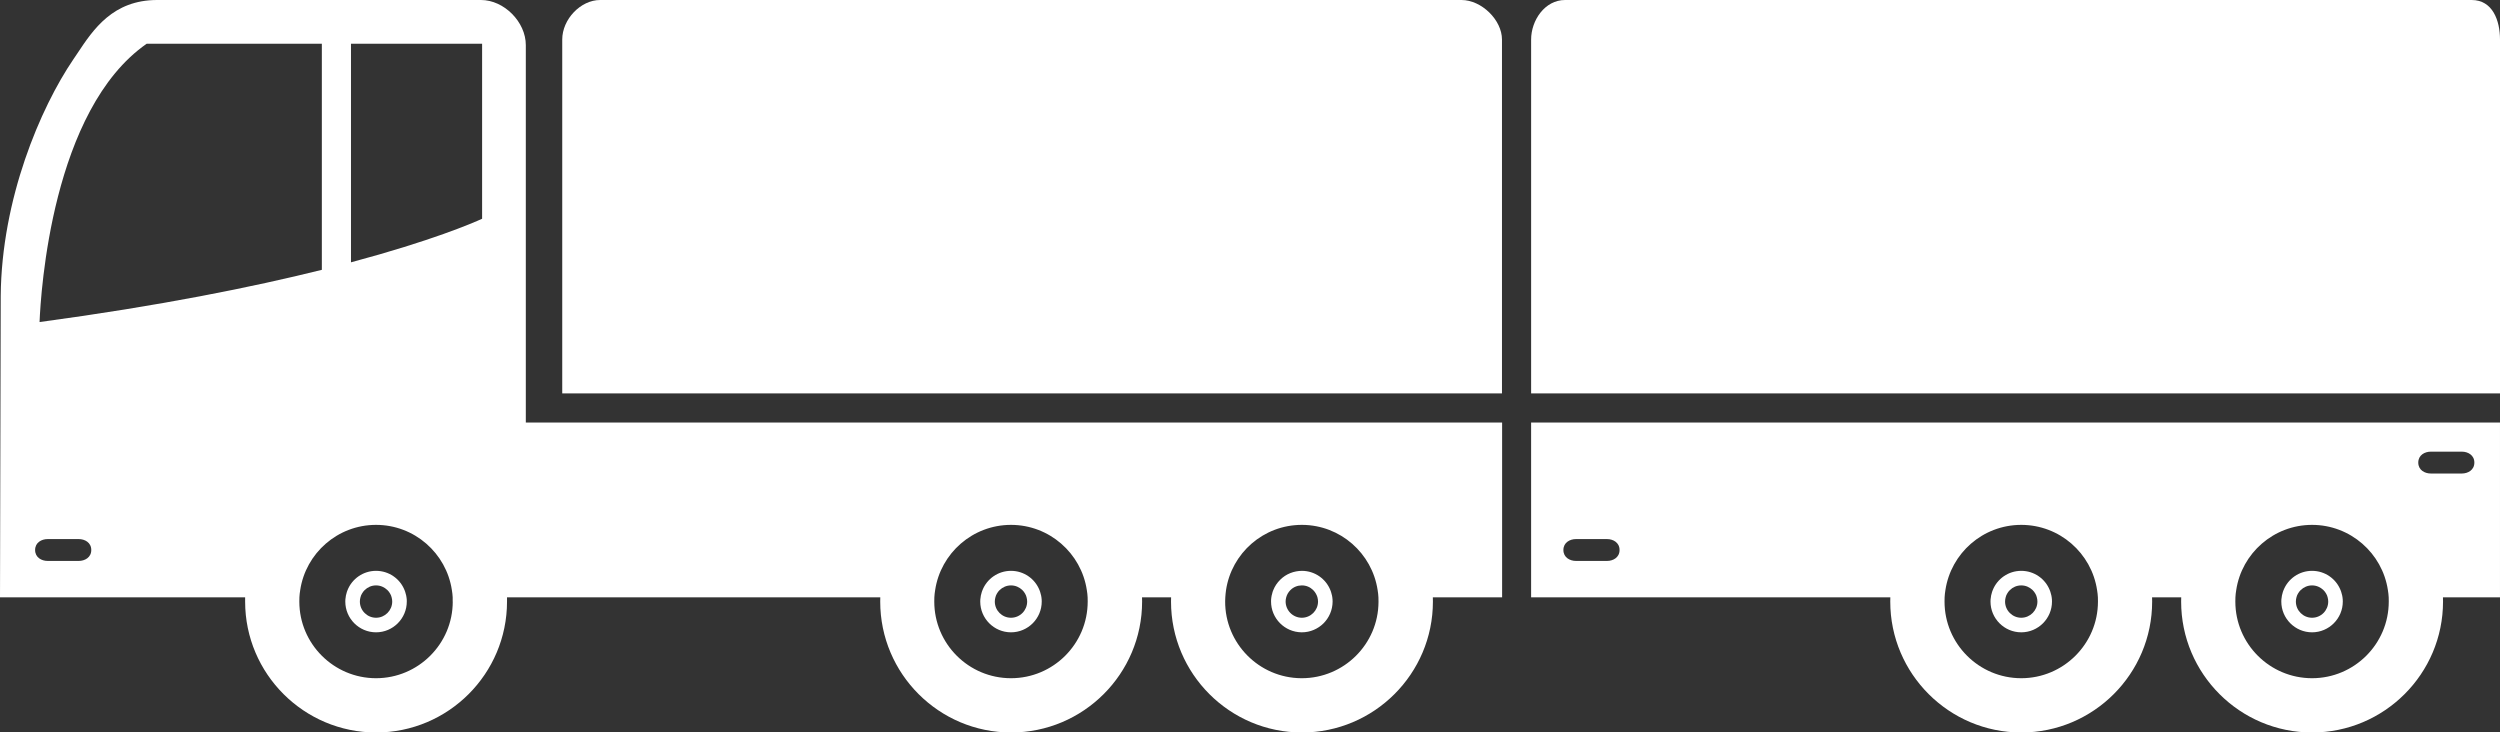
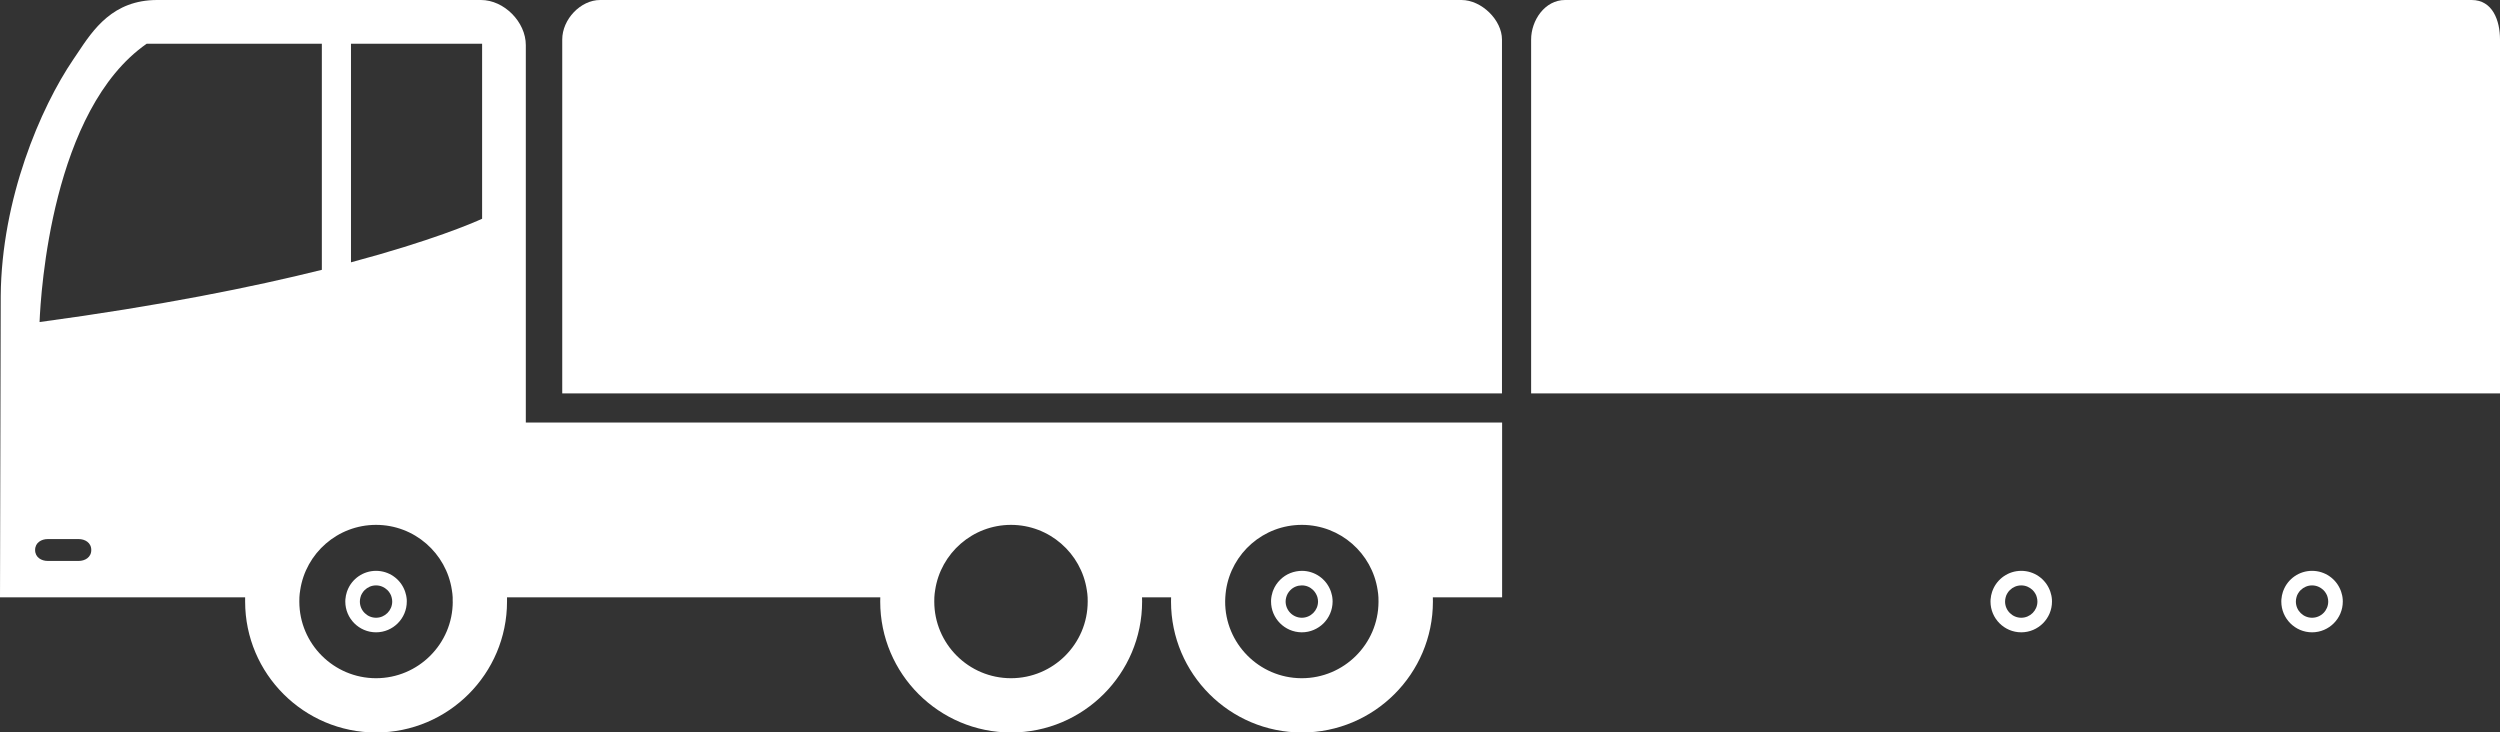
<svg xmlns="http://www.w3.org/2000/svg" id="Layer_2" data-name="Layer 2" width="343.18" height="100.55" viewBox="0 0 343.18 100.55">
  <rect x="0" y="0" width="343.18" height="100.55" fill="#333333" stroke="none" />
  <defs>
    <style>
      .cls-1 {
        fill: #fff;
      }
    </style>
  </defs>
  <g id="objects">
    <g>
-       <path class="cls-1" d="M210.18,82h49.31c-.01.19-.01.38-.01.58,0,9.91,8.07,17.97,17.98,17.97s17.97-8.06,17.97-17.97c0-.2,0-.39-.01-.58h4c-.01.19-.01.38-.01.58,0,9.91,8.06,17.97,17.97,17.97s17.98-8.06,17.98-17.97c0-.2,0-.39-.01-.58h7.83v-24h-133v24ZM327.91,82.58c0,5.8-4.72,10.52-10.53,10.52s-10.53-4.72-10.53-10.52c0-.19.01-.39.01-.58.02-.17.03-.34.04-.5.02-.17.04-.34.07-.5.76-5.06,5.15-8.95,10.41-8.95s9.65,3.89,10.41,8.95c.03.16.05.33.07.5.01.16.02.33.04.5,0,.19.01.39.01.58ZM339.66,63.5c0,1.03-.89,1.5-1.71,1.5h-4.27c-.83,0-1.72-.47-1.72-1.5s.89-1.5,1.72-1.5h4.27c.82,0,1.71.47,1.71,1.5ZM287.99,82.58c0,5.8-4.73,10.52-10.53,10.52s-10.53-4.72-10.53-10.52c0-.19.01-.39.01-.58.02-.17.03-.34.04-.5.02-.17.04-.34.07-.5.76-5.06,5.14-8.95,10.41-8.95s9.65,3.89,10.41,8.95c.03.16.05.33.07.5.01.16.02.33.04.5,0,.19.01.39.01.58ZM222.32,75.5c0,1.03-.89,1.5-1.71,1.5h-4.28c-.82,0-1.72-.47-1.72-1.5s.9-1.5,1.72-1.5h4.28c.82,0,1.71.47,1.71,1.5Z" />
      <path class="cls-1" d="M72.18,6.19c0-3.18-2.99-6.19-6.15-6.19H21.58c-6.09,0-8.78,4.05-10.94,7.3l-.56.83C5.54,14.81.21,27.32.1,40.62l-.1,41.38h33.65c0,.19,0,.38,0,.58,0,9.91,8.07,17.97,17.98,17.97s17.97-8.06,17.97-17.97c0-.2,0-.39,0-.58h51.24c-.01.19-.01.38-.01.58,0,9.91,8.06,17.97,17.97,17.97s17.98-8.06,17.98-17.97c0-.2,0-.39-.01-.58h3.99c-.01.19-.01.38-.01.58,0,9.91,8.06,17.97,17.97,17.97s17.98-8.06,17.98-17.97c0-.2,0-.39-.01-.58h9.51v-24H72.18V6.19ZM189.23,82.64c-.03,5.78-4.75,10.46-10.53,10.46h-.06c-5.8-.03-10.5-4.78-10.46-10.58,0-.17.01-.35.02-.52s.02-.34.04-.5c.01-.17.03-.34.06-.5.76-5.07,5.14-8.95,10.4-8.95h.06c5.25.03,9.59,3.91,10.35,8.95.03.16.05.33.07.5.01.17.03.33.04.5.01.22.01.43.01.64ZM149.31,82.58c0,5.8-4.72,10.52-10.53,10.52s-10.53-4.72-10.53-10.52c0-.19.01-.39.01-.58.02-.17.03-.34.04-.5.02-.17.04-.34.07-.5.76-5.06,5.15-8.95,10.41-8.95s9.65,3.89,10.41,8.95c.03.16.05.33.07.5.01.16.02.33.04.5,0,.19.01.39.01.58ZM48.18,6h18v24.03c-1.27.58-6.9,3.01-18,5.98V6ZM44.18,37.04c-9.47,2.36-22.22,4.94-38.75,7.17.17-4.14,1.7-29.16,14.71-38.21h24.04v31.04ZM62.15,82.58c0,5.8-4.73,10.52-10.53,10.52s-10.53-4.72-10.53-10.52c0-.19.01-.39.01-.58.02-.17.03-.34.04-.5.02-.17.04-.34.07-.5.76-5.06,5.14-8.95,10.41-8.95s9.65,3.89,10.41,8.95c.03.16.05.33.07.5.01.16.02.33.04.5,0,.19,0,.39,0,.58ZM12.53,75.5c0,1.03-.89,1.5-1.72,1.5h-4.27c-.83,0-1.72-.47-1.72-1.5s.89-1.5,1.72-1.5h4.27c.83,0,1.72.47,1.72,1.5Z" />
      <path class="cls-1" d="M55.69,81.5c-.04-.17-.09-.34-.16-.5-.62-1.55-2.14-2.64-3.91-2.64s-3.29,1.09-3.91,2.64c-.07.16-.12.33-.16.5-.05.16-.09.33-.1.5-.04.19-.05.38-.05.58,0,2.32,1.89,4.22,4.22,4.22s4.22-1.9,4.22-4.22c0-.2,0-.39-.04-.58-.02-.17-.06-.34-.11-.5ZM53.84,82.58c0,1.22-1,2.22-2.22,2.22s-2.22-1-2.22-2.22c0-.2.03-.4.08-.58.04-.18.11-.35.2-.5.1-.19.23-.35.38-.5.4-.39.94-.64,1.56-.64s1.15.25,1.56.64c.15.15.28.31.38.5.09.15.16.32.2.5.05.18.08.38.08.58Z" />
      <path class="cls-1" d="M182.78,81.5c-.04-.17-.09-.34-.16-.5-.62-1.54-2.13-2.63-3.89-2.64-1.12.01-2.19.42-2.99,1.22-.42.41-.74.89-.95,1.42-.07.16-.13.33-.16.5-.05.16-.09.33-.11.5-.03.18-.04.37-.04.55-.01,2.33,1.87,4.23,4.2,4.25h.02c1.16,0,2.21-.47,2.98-1.23.76-.76,1.24-1.81,1.25-2.97,0-.2-.01-.4-.04-.6-.02-.17-.06-.34-.11-.5ZM180.93,82.59c-.01,1.22-1.01,2.21-2.23,2.21h-.01c-1.22-.01-2.21-1.01-2.21-2.24,0-.19.03-.38.08-.56s.11-.34.2-.5c.1-.18.23-.35.38-.5.42-.42.98-.64,1.56-.64h.02c.6,0,1.14.24,1.54.64t.02.02c.14.14.26.3.36.48.09.16.16.32.21.5.05.19.08.39.08.59Z" />
-       <path class="cls-1" d="M142.85,81.5c-.04-.17-.09-.34-.16-.5-.62-1.55-2.14-2.64-3.91-2.64s-3.29,1.09-3.91,2.64c-.07.16-.12.33-.16.5-.05.16-.09.33-.1.5-.04.19-.05.38-.05.58,0,2.32,1.89,4.22,4.22,4.22s4.22-1.9,4.22-4.22c0-.2-.01-.39-.04-.58-.02-.17-.06-.34-.11-.5ZM141,82.58c0,1.22-.99,2.22-2.22,2.22s-2.22-1-2.22-2.22c0-.2.03-.4.08-.58.04-.18.11-.35.2-.5.1-.19.23-.35.38-.5.41-.39.95-.64,1.56-.64s1.16.25,1.56.64c.15.15.28.31.38.5.09.15.16.32.2.5.05.18.08.38.08.58Z" />
      <path class="cls-1" d="M321.45,81.5c-.04-.17-.09-.34-.16-.5-.62-1.55-2.14-2.64-3.91-2.64s-3.29,1.09-3.91,2.64c-.07.16-.12.33-.16.5-.05.16-.09.33-.1.5-.04.19-.05.38-.05.58,0,2.32,1.89,4.22,4.22,4.22s4.22-1.9,4.22-4.22c0-.2-.01-.39-.04-.58-.02-.17-.06-.34-.11-.5ZM319.6,82.58c0,1.22-.99,2.22-2.22,2.22s-2.22-1-2.22-2.22c0-.2.03-.4.08-.58.04-.18.11-.35.2-.5.1-.19.23-.35.38-.5.41-.39.95-.64,1.56-.64s1.16.25,1.56.64c.15.15.28.31.38.5.09.15.16.32.2.5.05.18.08.38.08.58Z" />
      <path class="cls-1" d="M281.53,81.5c-.04-.17-.09-.34-.16-.5-.62-1.55-2.14-2.64-3.91-2.64s-3.29,1.09-3.91,2.64c-.07.16-.12.33-.16.5-.05.16-.09.33-.1.5-.04.19-.05.38-.05.58,0,2.32,1.89,4.22,4.22,4.22s4.22-1.9,4.22-4.22c0-.2-.01-.39-.04-.58-.02-.17-.06-.34-.11-.5ZM279.68,82.58c0,1.22-1,2.22-2.22,2.22s-2.22-1-2.22-2.22c0-.2.03-.4.08-.58.04-.18.11-.35.2-.5.1-.19.23-.35.38-.5.4-.39.94-.64,1.56-.64s1.15.25,1.56.64c.15.15.28.31.38.5.09.15.16.32.2.5.05.18.08.38.08.58Z" />
      <path class="cls-1" d="M200.62,0h-118.24c-2.67,0-5.2,2.64-5.2,5.43v48.57h129V5.43c0-2.69-2.81-5.43-5.56-5.43Z" />
      <path class="cls-1" d="M339.29,0h-124.45c-2.79,0-4.66,2.81-4.66,5.43v48.57h133V5.43c0-2.63-1.02-5.43-3.89-5.43Z" />
    </g>
  </g>
</svg>